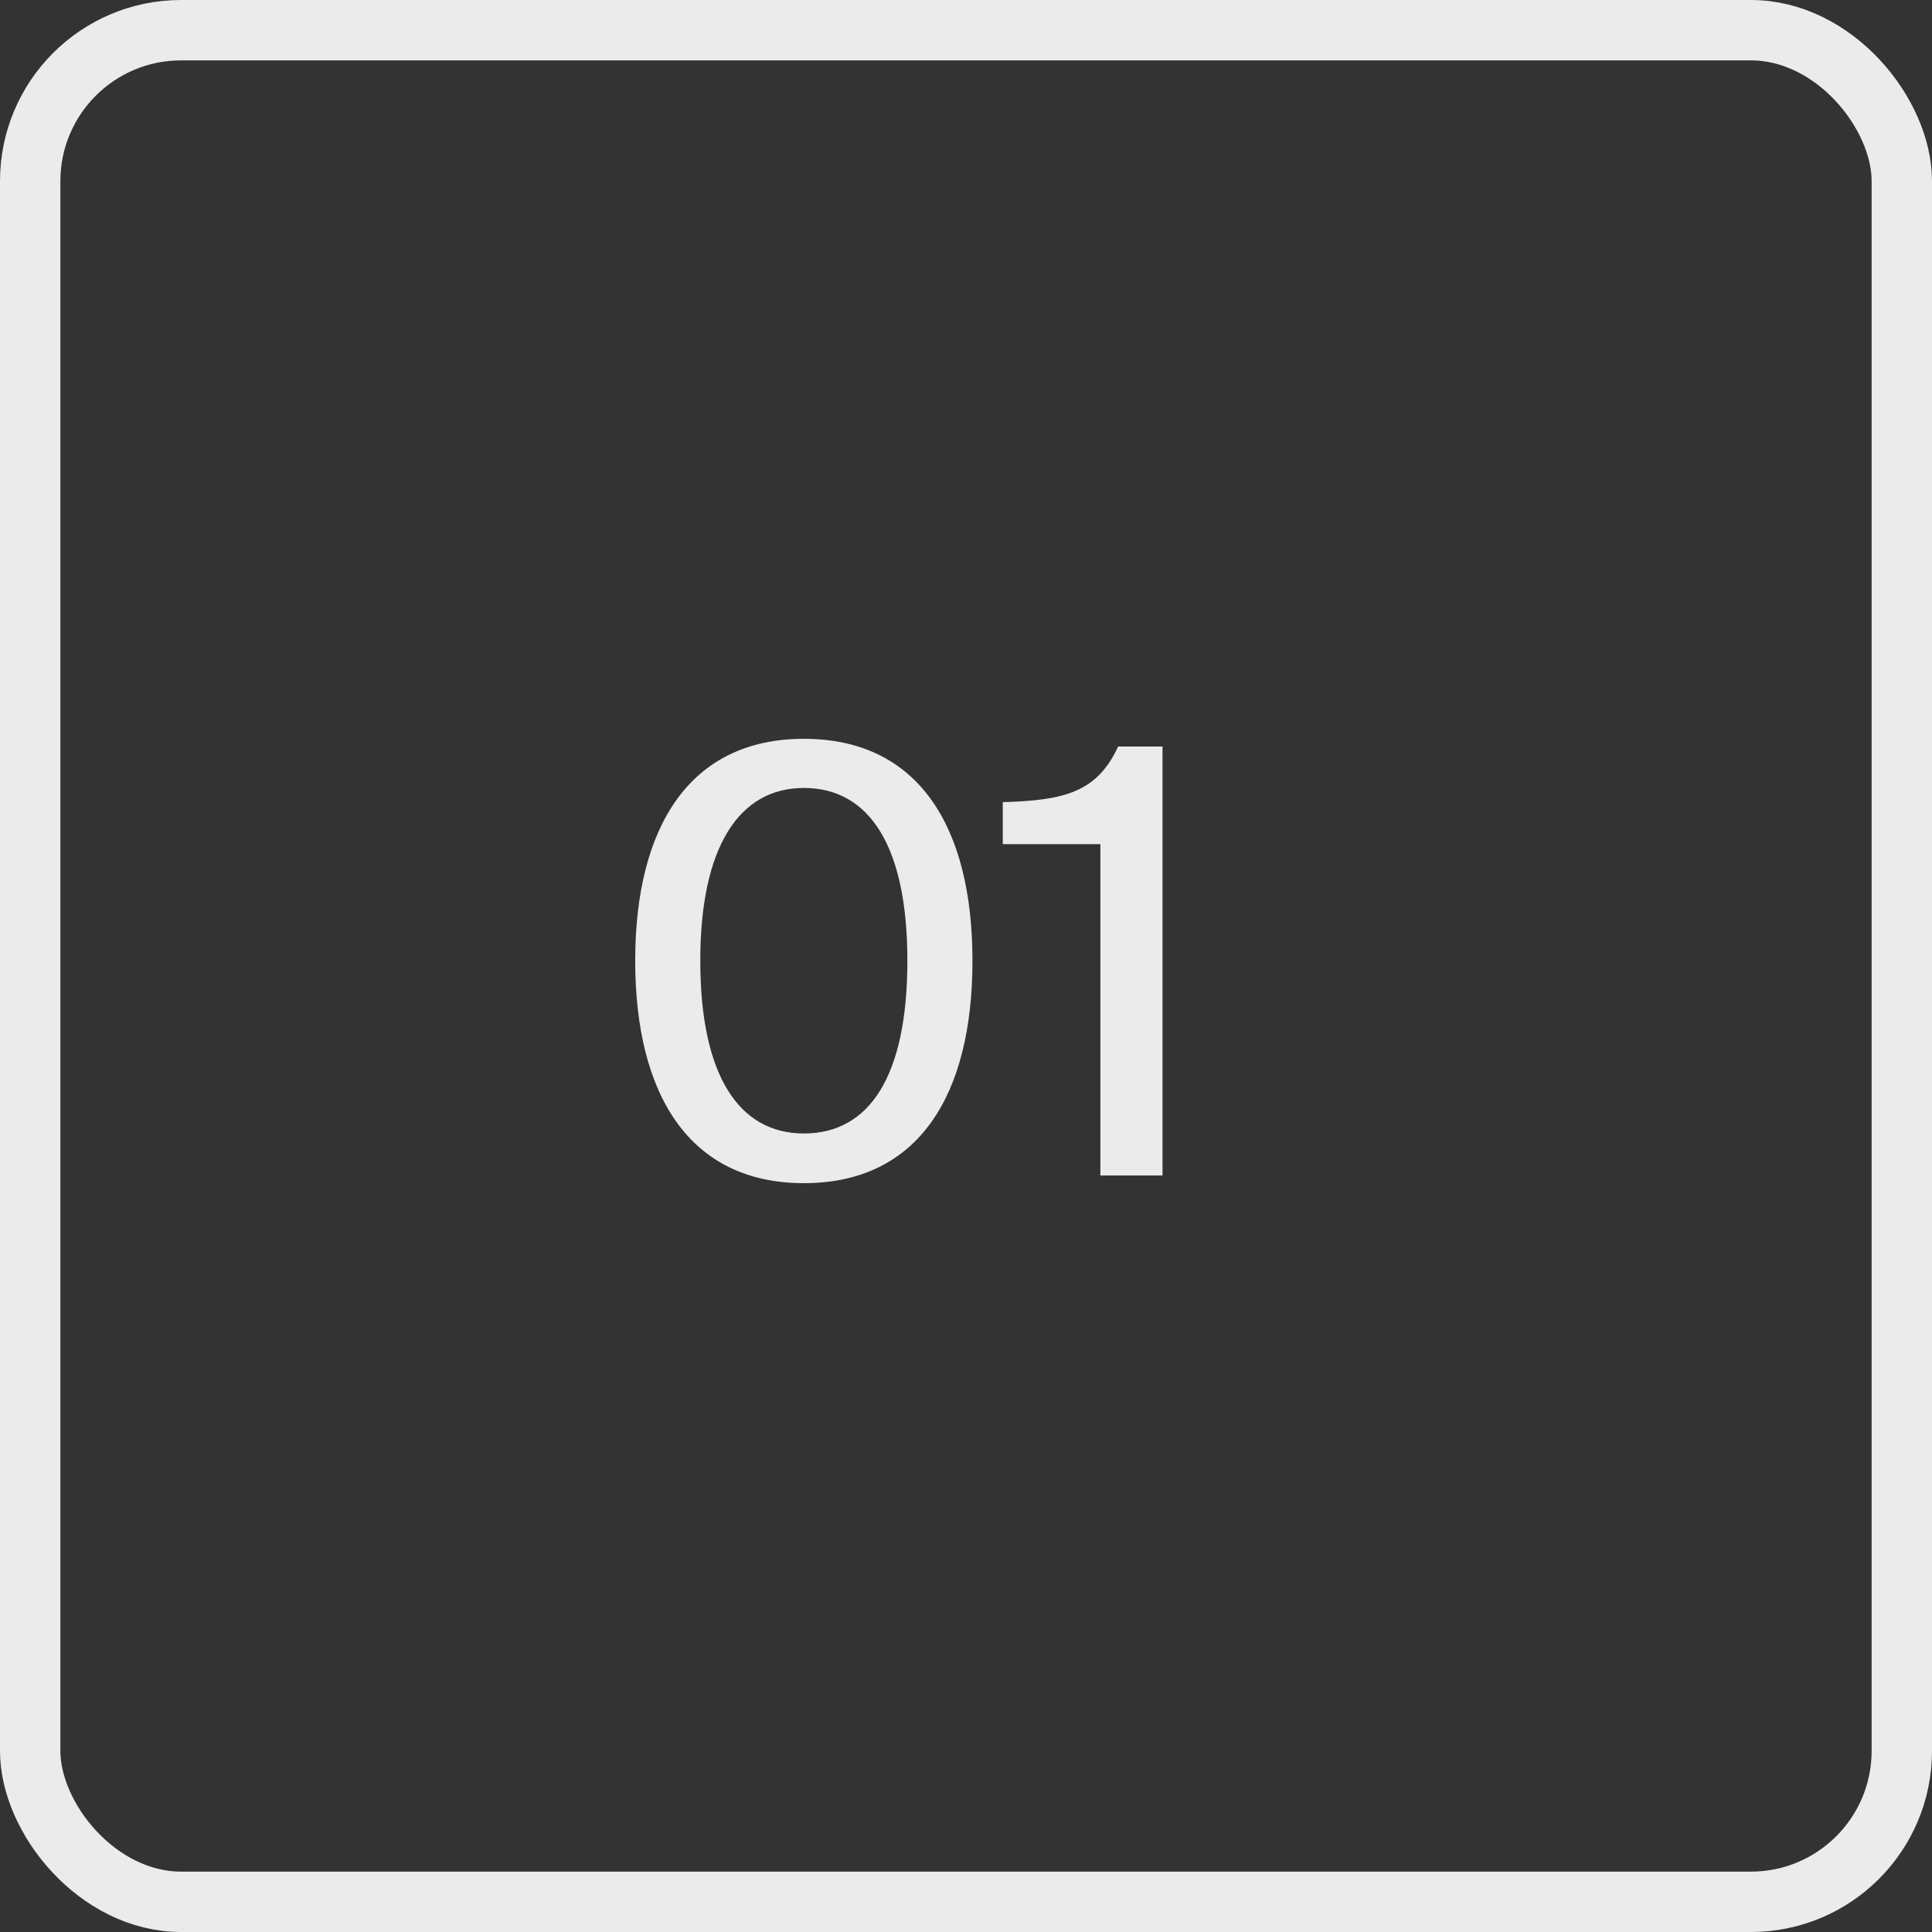
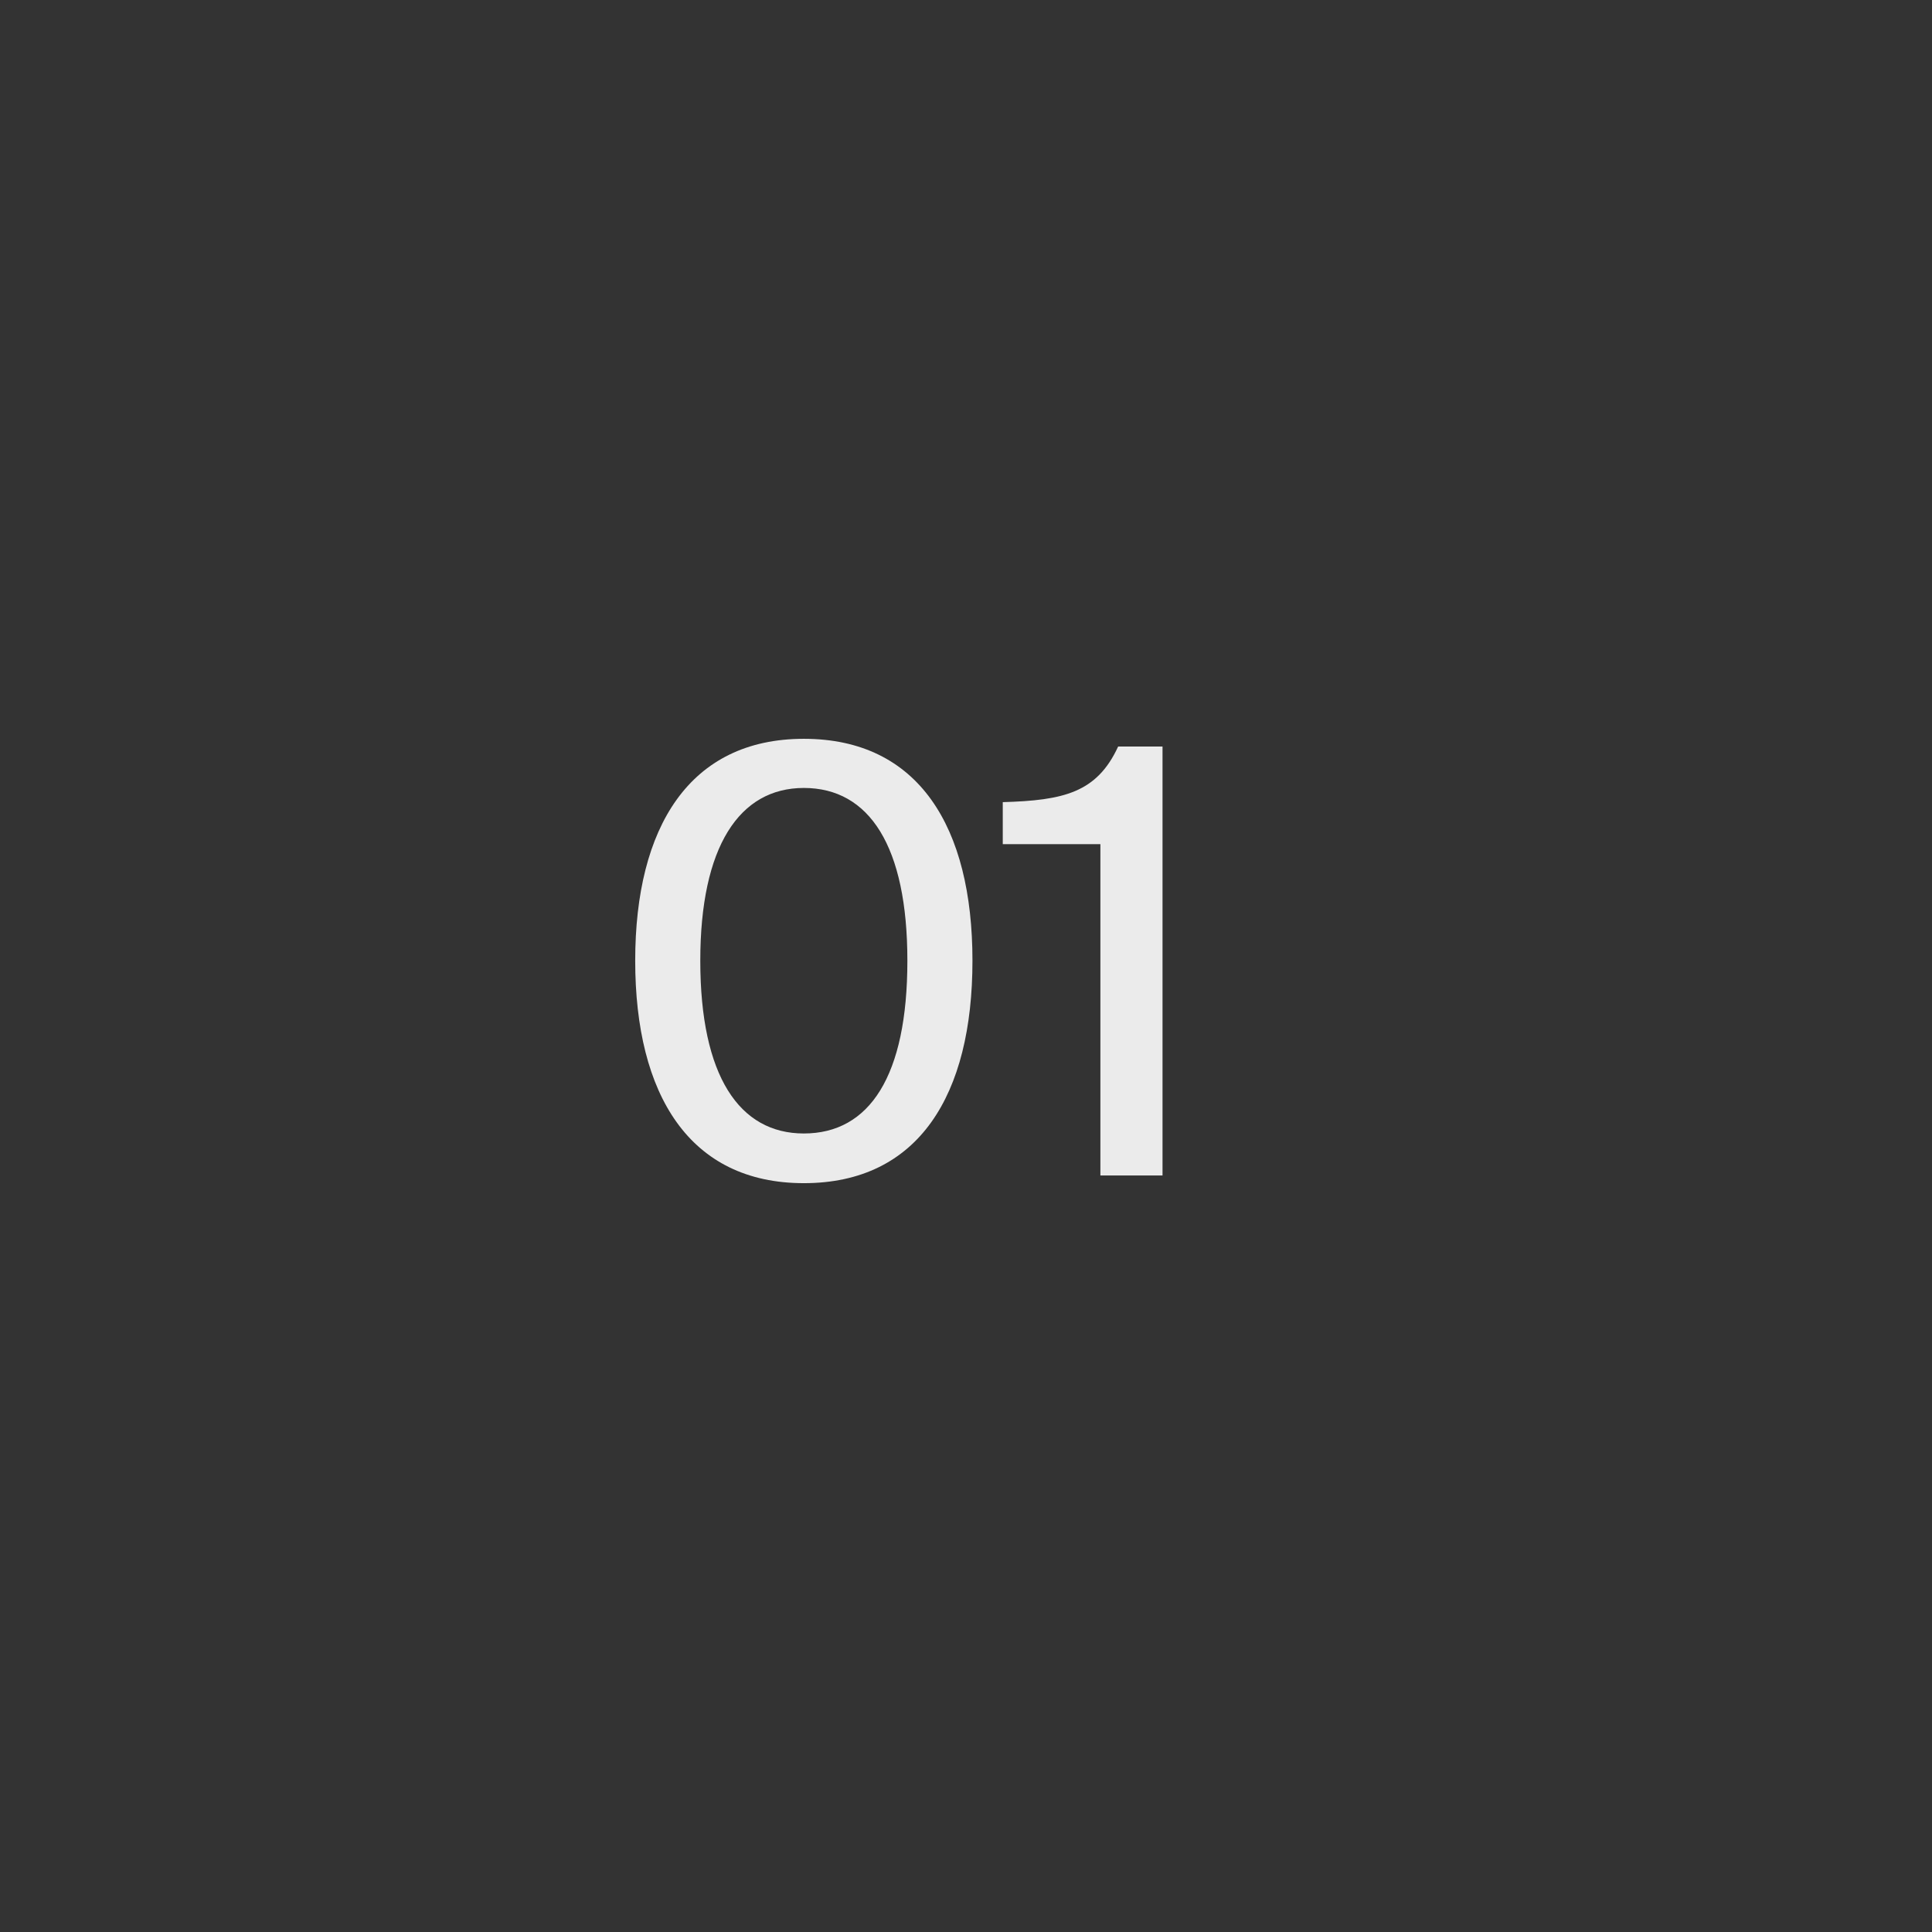
<svg xmlns="http://www.w3.org/2000/svg" width="32" height="32" viewBox="0 0 32 32" fill="none">
  <rect x="0" y="0" width="32" height="32" fill="#333333" stroke="none" />
-   <rect x="0.5" y="0.5" width="31" height="31" rx="2.5" stroke="#EBEBEB" />
  <path opacity="0.9" d="M13.314 18.774C14.402 18.774 15.029 17.823 15.029 15.912C15.029 14.021 14.402 13.051 13.314 13.051C12.246 13.051 11.599 14.021 11.599 15.912C11.599 17.823 12.246 18.774 13.314 18.774ZM13.314 19.597C11.423 19.597 10.521 18.137 10.521 15.912C10.521 13.697 11.423 12.237 13.314 12.237C15.215 12.237 16.107 13.697 16.107 15.912C16.107 18.137 15.215 19.597 13.314 19.597ZM19.255 19.47H18.226V13.982H16.609V13.286C17.618 13.257 18.167 13.129 18.52 12.365H19.255V19.47Z" fill="white" />
</svg>